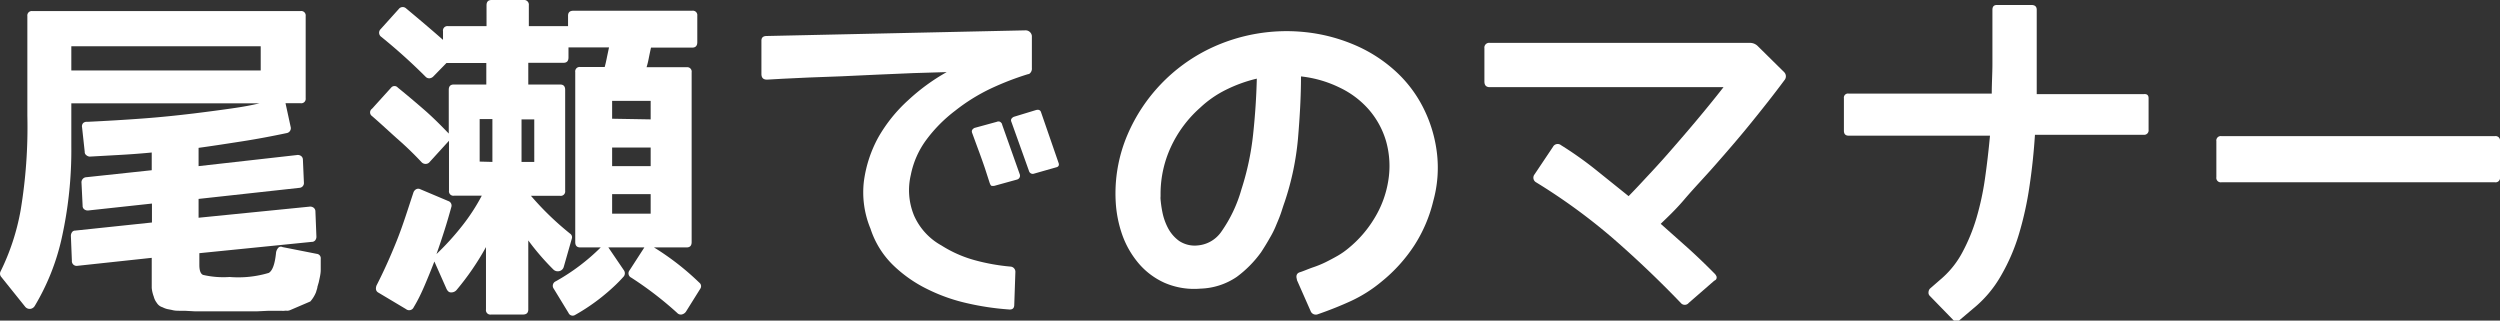
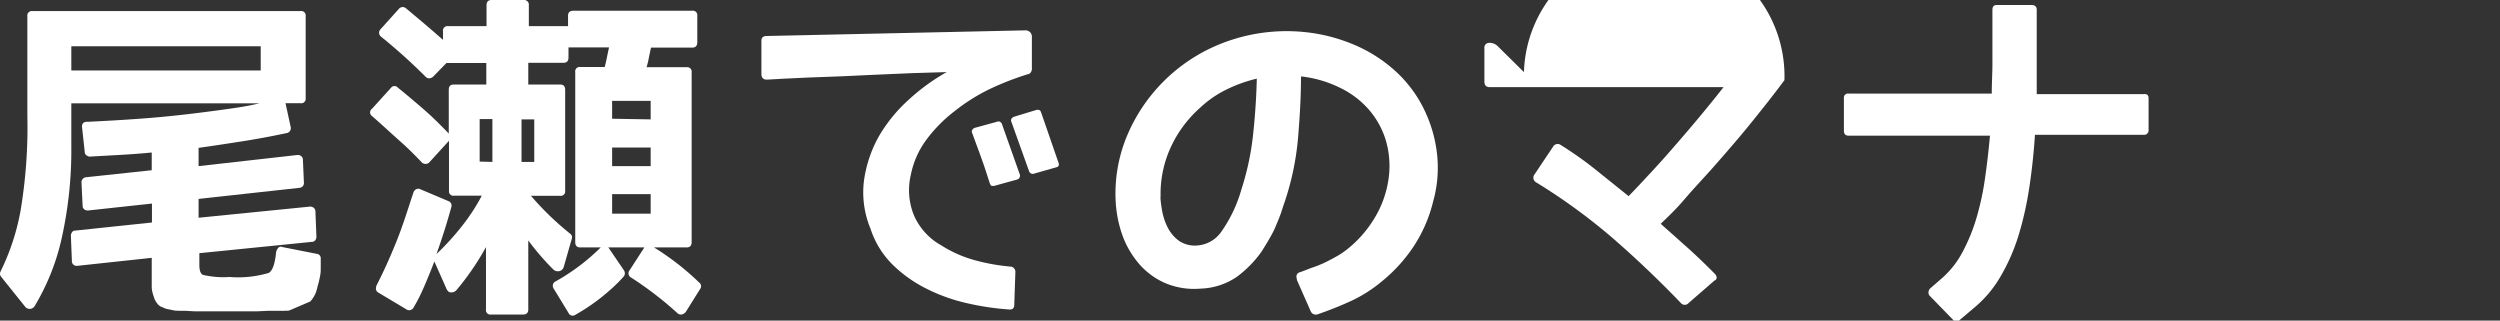
<svg xmlns="http://www.w3.org/2000/svg" viewBox="0 0 225.73 28.95">
  <rect x="0" y="0" width="225.73" height="28.95" fill="#333333" stroke="none" />
  <defs>
    <style>.cls-1{fill:#fff;}</style>
  </defs>
  <title>アセット 8</title>
  <g id="レイヤー_2" data-name="レイヤー 2">
    <g id="レイヤー_1-2" data-name="レイヤー 1">
      <path class="cls-1" d="M28.6,22.92a.4.4,0,0,1,.36.45c0,.22,0,.42,0,.58s0,.3,0,.42c0,.36-.1.74-.18,1.12l-.12.41c0,.13-.08.29-.12.47a2.91,2.91,0,0,1-.52.85L26.2,28a.74.74,0,0,1-.27.06,1,1,0,0,0-.24,0,1.12,1.12,0,0,1-.27,0l-.4,0h-.75l-1.05.05h-.68l-.35,0-.59,0-.66,0-.58,0H19.18l-.59,0h-1l-.92-.05-.47,0c-.19,0-.43,0-.71-.08l-.37-.07a1.94,1.94,0,0,1-.45-.17.89.89,0,0,1-.51-.39,1.56,1.56,0,0,1-.28-.58A3,3,0,0,1,13.7,26V23.28L7,24a.43.43,0,0,1-.51-.46l-.09-2.24a.56.56,0,0,1,.1-.33.34.34,0,0,1,.29-.15l6.93-.73V18.38L8,19a.51.51,0,0,1-.38-.09.38.38,0,0,1-.16-.33l-.1-2.06A.46.46,0,0,1,7.8,16l5.9-.63V13.77c-1.13.11-2.16.18-3.09.23l-2.51.14A.52.52,0,0,1,7.78,14a.34.34,0,0,1-.13-.29l-.24-2.21a.44.44,0,0,1,.1-.39A.49.49,0,0,1,7.89,11c1.71-.08,3.37-.18,5-.3s3.14-.28,4.64-.46q1.94-.24,3.39-.45c1-.14,1.8-.29,2.51-.46H6.44v3.85a36.65,36.65,0,0,1-.91,8.51,20.59,20.59,0,0,1-2.39,5.93.55.55,0,0,1-.41.27.53.53,0,0,1-.47-.21L.11,25a.44.44,0,0,1-.06-.49A20.68,20.68,0,0,0,1.86,19a45.72,45.72,0,0,0,.61-8.57V1.45A.4.4,0,0,1,2.92,1H27.14a.4.4,0,0,1,.46.45V8.87a.4.4,0,0,1-.46.45H25.78l.46,2.12a.45.45,0,0,1-.37.58c-1.33.28-2.65.53-4,.74s-2.63.41-3.94.59V15l8.87-1a.5.5,0,0,1,.39.09.41.41,0,0,1,.16.33l.09,2.06a.43.43,0,0,1-.4.48l-9.11,1v1.7l10-1a.51.51,0,0,1,.38.09.42.42,0,0,1,.17.36l.09,2.27a.52.52,0,0,1-.11.32.39.39,0,0,1-.32.14L18,22.86v1.06q0,.75.33.9a8.1,8.1,0,0,0,2.4.19,9.61,9.61,0,0,0,3.54-.37c.34-.2.56-.82.66-1.87a.89.89,0,0,1,.2-.4.32.32,0,0,1,.38-.06ZM23.54,6.36V4.18H6.44V6.36Z" />
      <path class="cls-1" d="M38.8,14.62a.46.46,0,0,1-.37.18.49.49,0,0,1-.36-.15c-.62-.66-1.31-1.34-2.06-2s-1.55-1.42-2.42-2.17a.4.4,0,0,1,0-.66l1.73-1.91a.39.39,0,0,1,.6,0c.83.67,1.62,1.34,2.38,2s1.5,1.4,2.22,2.15V8.11c0-.32.15-.48.46-.48h2.93V5.69h-3.6L39.13,6.9a.55.55,0,0,1-.35.17.44.44,0,0,1-.35-.14,51.15,51.15,0,0,0-4-3.6.45.45,0,0,1-.06-.7L36,.82a.45.45,0,0,1,.67-.06Q38.77,2.51,40,3.6V2.82a.4.4,0,0,1,.45-.46h3.48V.48c0-.32.15-.48.46-.48h2.87a.43.43,0,0,1,.49.48V2.36h3.54V1.42q0-.45.48-.45H62.5a.4.4,0,0,1,.46.45V3.81c0,.33-.16.49-.46.49H58.78c-.08.36-.15.69-.21,1a7.23,7.23,0,0,1-.19.77H62a.4.4,0,0,1,.45.46V21.86q0,.48-.45.48H59.05a23.89,23.89,0,0,1,4.09,3.18.4.4,0,0,1,.09.55l-1.3,2.08a.63.63,0,0,1-.4.25.45.45,0,0,1-.39-.15A31.7,31.7,0,0,0,57,25.07a.43.43,0,0,1-.15-.67l1.33-2.06H54.93l1.4,2.06a.47.47,0,0,1,0,.55,12.82,12.82,0,0,1-.9.92c-.33.31-.7.63-1.1.95a17.91,17.91,0,0,1-2.39,1.61.41.41,0,0,1-.61-.18L50,26.07a.44.44,0,0,1,.18-.67,18.61,18.61,0,0,0,4.06-3.06H52.39q-.45,0-.45-.48V6.51a.4.4,0,0,1,.45-.46H54.6c.06-.22.12-.47.18-.77s.13-.62.21-1H51.33v.91q0,.48-.45.48H47.7V7.63h2.87c.31,0,.46.16.46.48v9.12a.4.4,0,0,1-.46.45H47.94a26.38,26.38,0,0,0,3.54,3.42.39.39,0,0,1,.15.45l-.72,2.52a.54.54,0,0,1-.41.41.57.57,0,0,1-.56-.17,22.53,22.53,0,0,1-2.24-2.6v6.23c0,.31-.16.46-.49.46H44.34a.4.4,0,0,1-.46-.46V22.31a24.08,24.08,0,0,1-2.66,3.88.62.62,0,0,1-.52.21c-.18,0-.32-.15-.42-.4l-1.06-2.39c-.28.73-.57,1.44-.86,2.12s-.61,1.36-1,2a.45.45,0,0,1-.7.18l-2.48-1.48c-.23-.12-.29-.33-.19-.64.67-1.31,1.28-2.67,1.84-4.07s1-2.84,1.49-4.31a.54.54,0,0,1,.25-.32.41.41,0,0,1,.39,0l2.51,1.06a.43.43,0,0,1,.28.55c-.19.69-.39,1.38-.61,2.07s-.46,1.42-.73,2.17a23.68,23.68,0,0,0,2.32-2.55,17.59,17.59,0,0,0,1.77-2.72H41a.4.4,0,0,1-.46-.45V12.71Zm5.66,0V10.75H43.31v3.84Zm3.78-3.84H47.09v3.84h1.15Zm10.51,0V9.11H55.27v1.61ZM55.27,15h3.48V13.32H55.27Zm0,4.29h3.48V17.53H55.27Z" />
      <path class="cls-1" d="M93.17,3.24V6.15a.56.56,0,0,1-.27.54l-.06,0A25.69,25.69,0,0,0,89.45,8,16.82,16.82,0,0,0,86.24,10a13,13,0,0,0-2.56,2.57,7.89,7.89,0,0,0-1.44,3.22,6,6,0,0,0,.29,3.67A5.71,5.71,0,0,0,85,22.16a11,11,0,0,0,3,1.33,18.18,18.18,0,0,0,3.22.58.47.47,0,0,1,.46.51l-.1,2.94q0,.48-.51.42a24.19,24.19,0,0,1-3.74-.56,15.85,15.85,0,0,1-3.65-1.3,12,12,0,0,1-3.08-2.18,8.06,8.06,0,0,1-2-3.25A8.54,8.54,0,0,1,78,16.39a11.35,11.35,0,0,1,1.31-4A13.63,13.63,0,0,1,82,9.05a18.2,18.2,0,0,1,3.48-2.54l-3,.09-3.27.14-3.24.15L73,7l-2.33.11-1.41.08c-.34,0-.51-.16-.51-.52v-3q0-.42.48-.42l23.37-.51A.57.57,0,0,1,93.17,3.24Zm-2.69,8,1.6,4.51a.36.36,0,0,1-.24.46l-2.06.57a.72.72,0,0,1-.24,0c-.06,0-.12-.1-.18-.26l-.43-1.33q-.21-.62-.51-1.44c-.21-.56-.42-1.14-.64-1.74-.08-.2,0-.35.21-.46L90,11C90.22,10.91,90.37,11,90.48,11.2ZM94,10.14l1.57,4.54c.1.24,0,.39-.21.43l-2,.57a.35.35,0,0,1-.45-.24L91.32,11q-.12-.27.21-.45l2-.61C93.78,9.87,93.94,9.94,94,10.14Z" />
      <path class="cls-1" d="M124.74,25.43A12.47,12.47,0,0,1,122,27.17q-1.39.64-3,1.2a.5.5,0,0,1-.66-.28l-1.24-2.81v-.06c-.11-.34,0-.56.27-.64s.8-.31,1.18-.44a9.27,9.27,0,0,0,1.15-.47c.36-.18.72-.37,1.07-.57a6.84,6.84,0,0,0,1-.7,10.39,10.39,0,0,0,2.34-2.71,9.26,9.26,0,0,0,1.23-3.31,8.25,8.25,0,0,0-.18-3.6,7.61,7.61,0,0,0-1.56-2.88,8.13,8.13,0,0,0-2.66-2,10.47,10.47,0,0,0-3.47-1c0,1.82-.11,3.68-.27,5.59a24.88,24.88,0,0,1-1.21,5.76c-.09.25-.18.53-.29.87s-.26.71-.44,1.13a8.35,8.35,0,0,1-.61,1.24c-.24.43-.5.85-.78,1.28A10.06,10.06,0,0,1,111.67,25a6.14,6.14,0,0,1-3.27,1.06,6.72,6.72,0,0,1-3.24-.52,6.64,6.64,0,0,1-2.35-1.76,8.26,8.26,0,0,1-1.47-2.55,10.81,10.81,0,0,1-.6-3,13.49,13.49,0,0,1,1.07-6.08,15.32,15.32,0,0,1,7.4-7.75,16.05,16.05,0,0,1,8.63-1.5A15.37,15.37,0,0,1,122.17,4a13.1,13.1,0,0,1,3.77,2.37,11.4,11.4,0,0,1,2.57,3.36,12.27,12.27,0,0,1,1.23,4.06,11.22,11.22,0,0,1-.33,4.37,13,13,0,0,1-1.71,4A14.12,14.12,0,0,1,124.74,25.43ZM108.37,9.72a10.77,10.77,0,0,0-2.67,3.6,10.06,10.06,0,0,0-.91,4.12v.29a1.41,1.41,0,0,0,0,.28,10.27,10.27,0,0,0,.17,1.17,5.3,5.3,0,0,0,.5,1.41,3.38,3.38,0,0,0,1,1.16,2.54,2.54,0,0,0,1.69.41,2.88,2.88,0,0,0,2.12-1.23,12.54,12.54,0,0,0,1.82-3.83,24.53,24.53,0,0,0,1.06-5q.27-2.52.33-5a12.94,12.94,0,0,0-2.77,1A9.59,9.59,0,0,0,108.37,9.72Z" />
-       <path class="cls-1" d="M161.12,7.24c-1,1.35-2.05,2.67-3.13,4s-2.12,2.52-3.12,3.66S152.94,17,152.09,18s-1.57,1.65-2.14,2.21l2.45,2.18c.81.73,1.61,1.5,2.4,2.3A.73.73,0,0,1,155,25c0,.13,0,.25-.22.35l-2.3,2a.46.46,0,0,1-.72,0q-3-3.12-6.18-5.88a53.32,53.32,0,0,0-6.87-5,.48.48,0,0,1-.15-.73l1.66-2.48a.48.48,0,0,1,.73-.15,32.79,32.79,0,0,1,3.1,2.19l3,2.41q.65-.66,1.59-1.68c.64-.68,1.34-1.44,2.09-2.3s1.55-1.78,2.38-2.77,1.66-2,2.51-3.09H134.51q-.48,0-.48-.51v-3a.43.43,0,0,1,.48-.49H158a1,1,0,0,1,.7.28l2.39,2.36A.53.53,0,0,1,161.12,7.24Z" />
+       <path class="cls-1" d="M161.12,7.24c-1,1.35-2.05,2.67-3.13,4s-2.12,2.52-3.12,3.66S152.94,17,152.09,18s-1.57,1.65-2.14,2.21l2.45,2.18c.81.73,1.61,1.5,2.4,2.3A.73.73,0,0,1,155,25c0,.13,0,.25-.22.35l-2.3,2a.46.46,0,0,1-.72,0q-3-3.12-6.18-5.88a53.32,53.32,0,0,0-6.87-5,.48.48,0,0,1-.15-.73l1.66-2.48a.48.48,0,0,1,.73-.15,32.79,32.79,0,0,1,3.1,2.19l3,2.41q.65-.66,1.59-1.68c.64-.68,1.34-1.44,2.09-2.3s1.55-1.78,2.38-2.77,1.66-2,2.51-3.09H134.51q-.48,0-.48-.51v-3a.43.43,0,0,1,.48-.49a1,1,0,0,1,.7.28l2.39,2.36A.53.53,0,0,1,161.12,7.24Z" />
      <path class="cls-1" d="M194,8.87v2.85a.4.4,0,0,1-.45.45h-9.81c-.1,1.55-.26,3.09-.49,4.62a30.12,30.12,0,0,1-.95,4.33,17.41,17.41,0,0,1-1.62,3.76,10.52,10.52,0,0,1-2.54,3l-1.18,1a.4.4,0,0,1-.61,0l-2.12-2.18a.39.39,0,0,1-.1-.32.51.51,0,0,1,.13-.32l1.15-1a8.24,8.24,0,0,0,1.8-2.32,16.31,16.31,0,0,0,1.25-3.06,25.26,25.26,0,0,0,.77-3.57c.18-1.26.33-2.55.45-3.86H166.92c-.29,0-.43-.15-.43-.45V8.87a.37.37,0,0,1,.43-.42h12.92c0-.93.06-1.82.06-2.68V.88c0-.28.13-.43.4-.43h3.12c.32,0,.48.15.48.43v5c0,.84,0,1.71,0,2.62h9.66Q194,8.45,194,8.87Z" />
-       <path class="cls-1" d="M200.12,12.75a.4.4,0,0,1,.45-.46h24.71a.4.4,0,0,1,.45.46V16a.4.4,0,0,1-.45.46H200.57a.4.4,0,0,1-.45-.46Z" />
    </g>
  </g>
</svg>